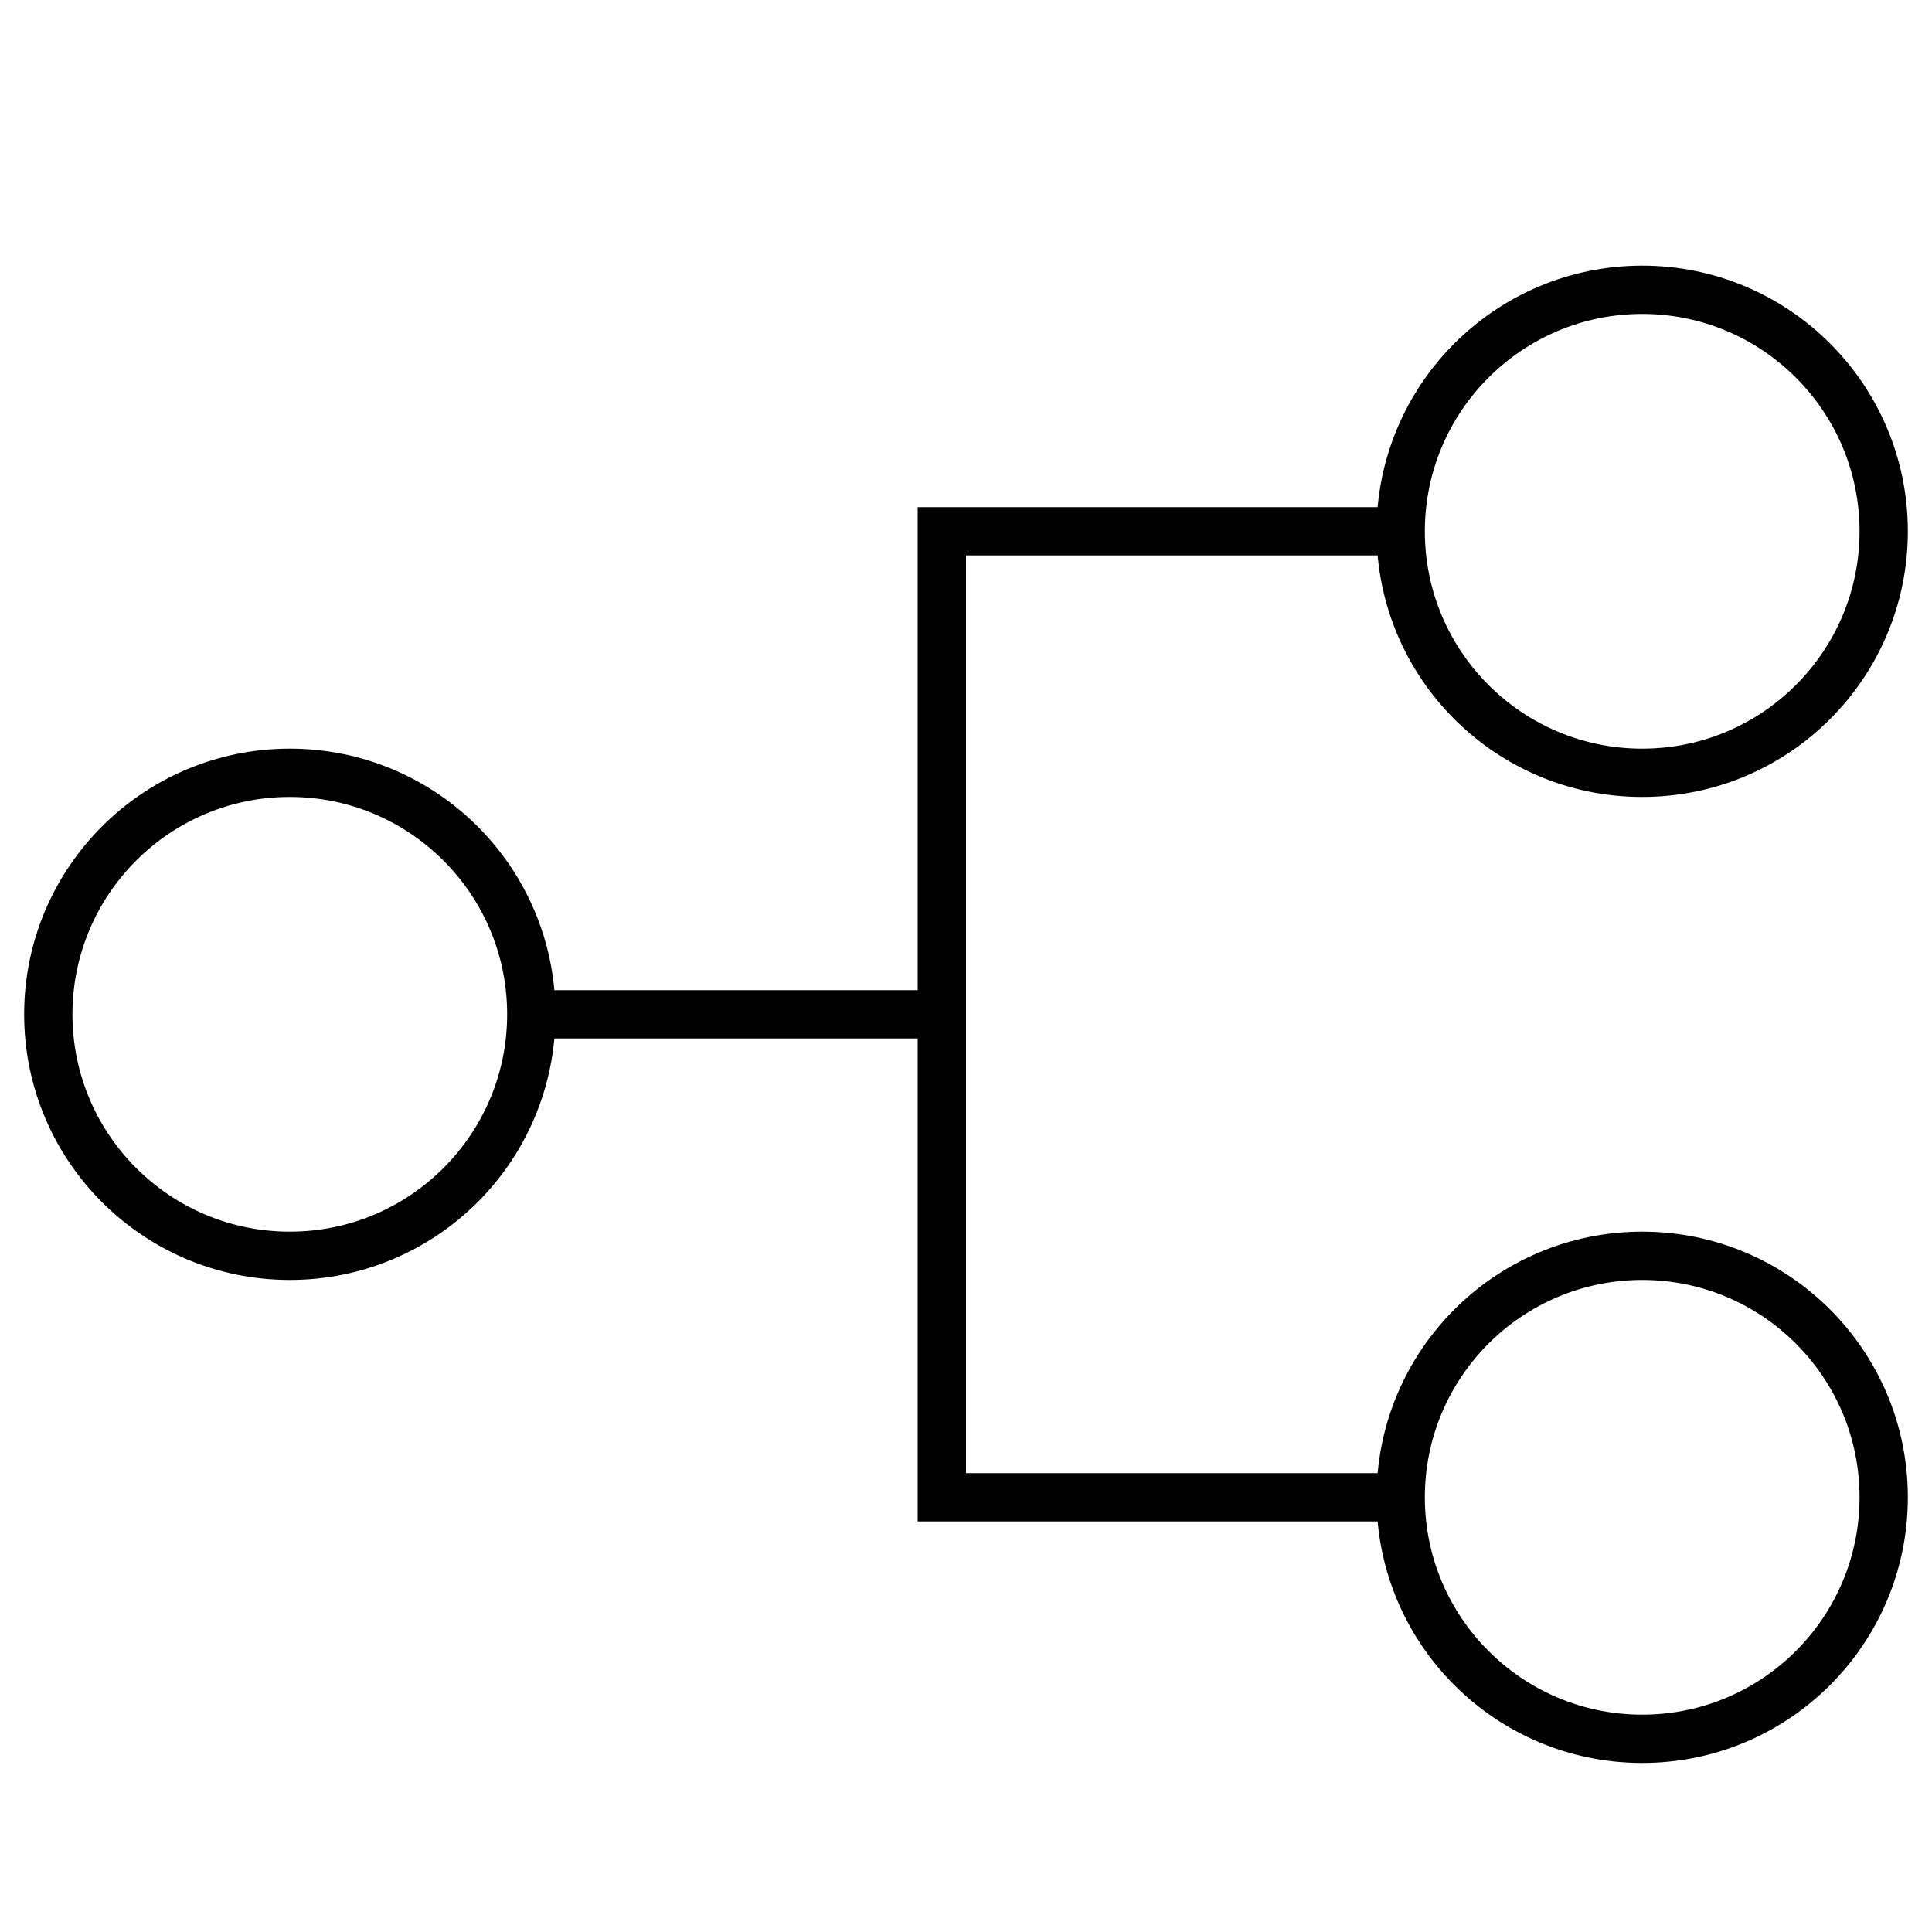
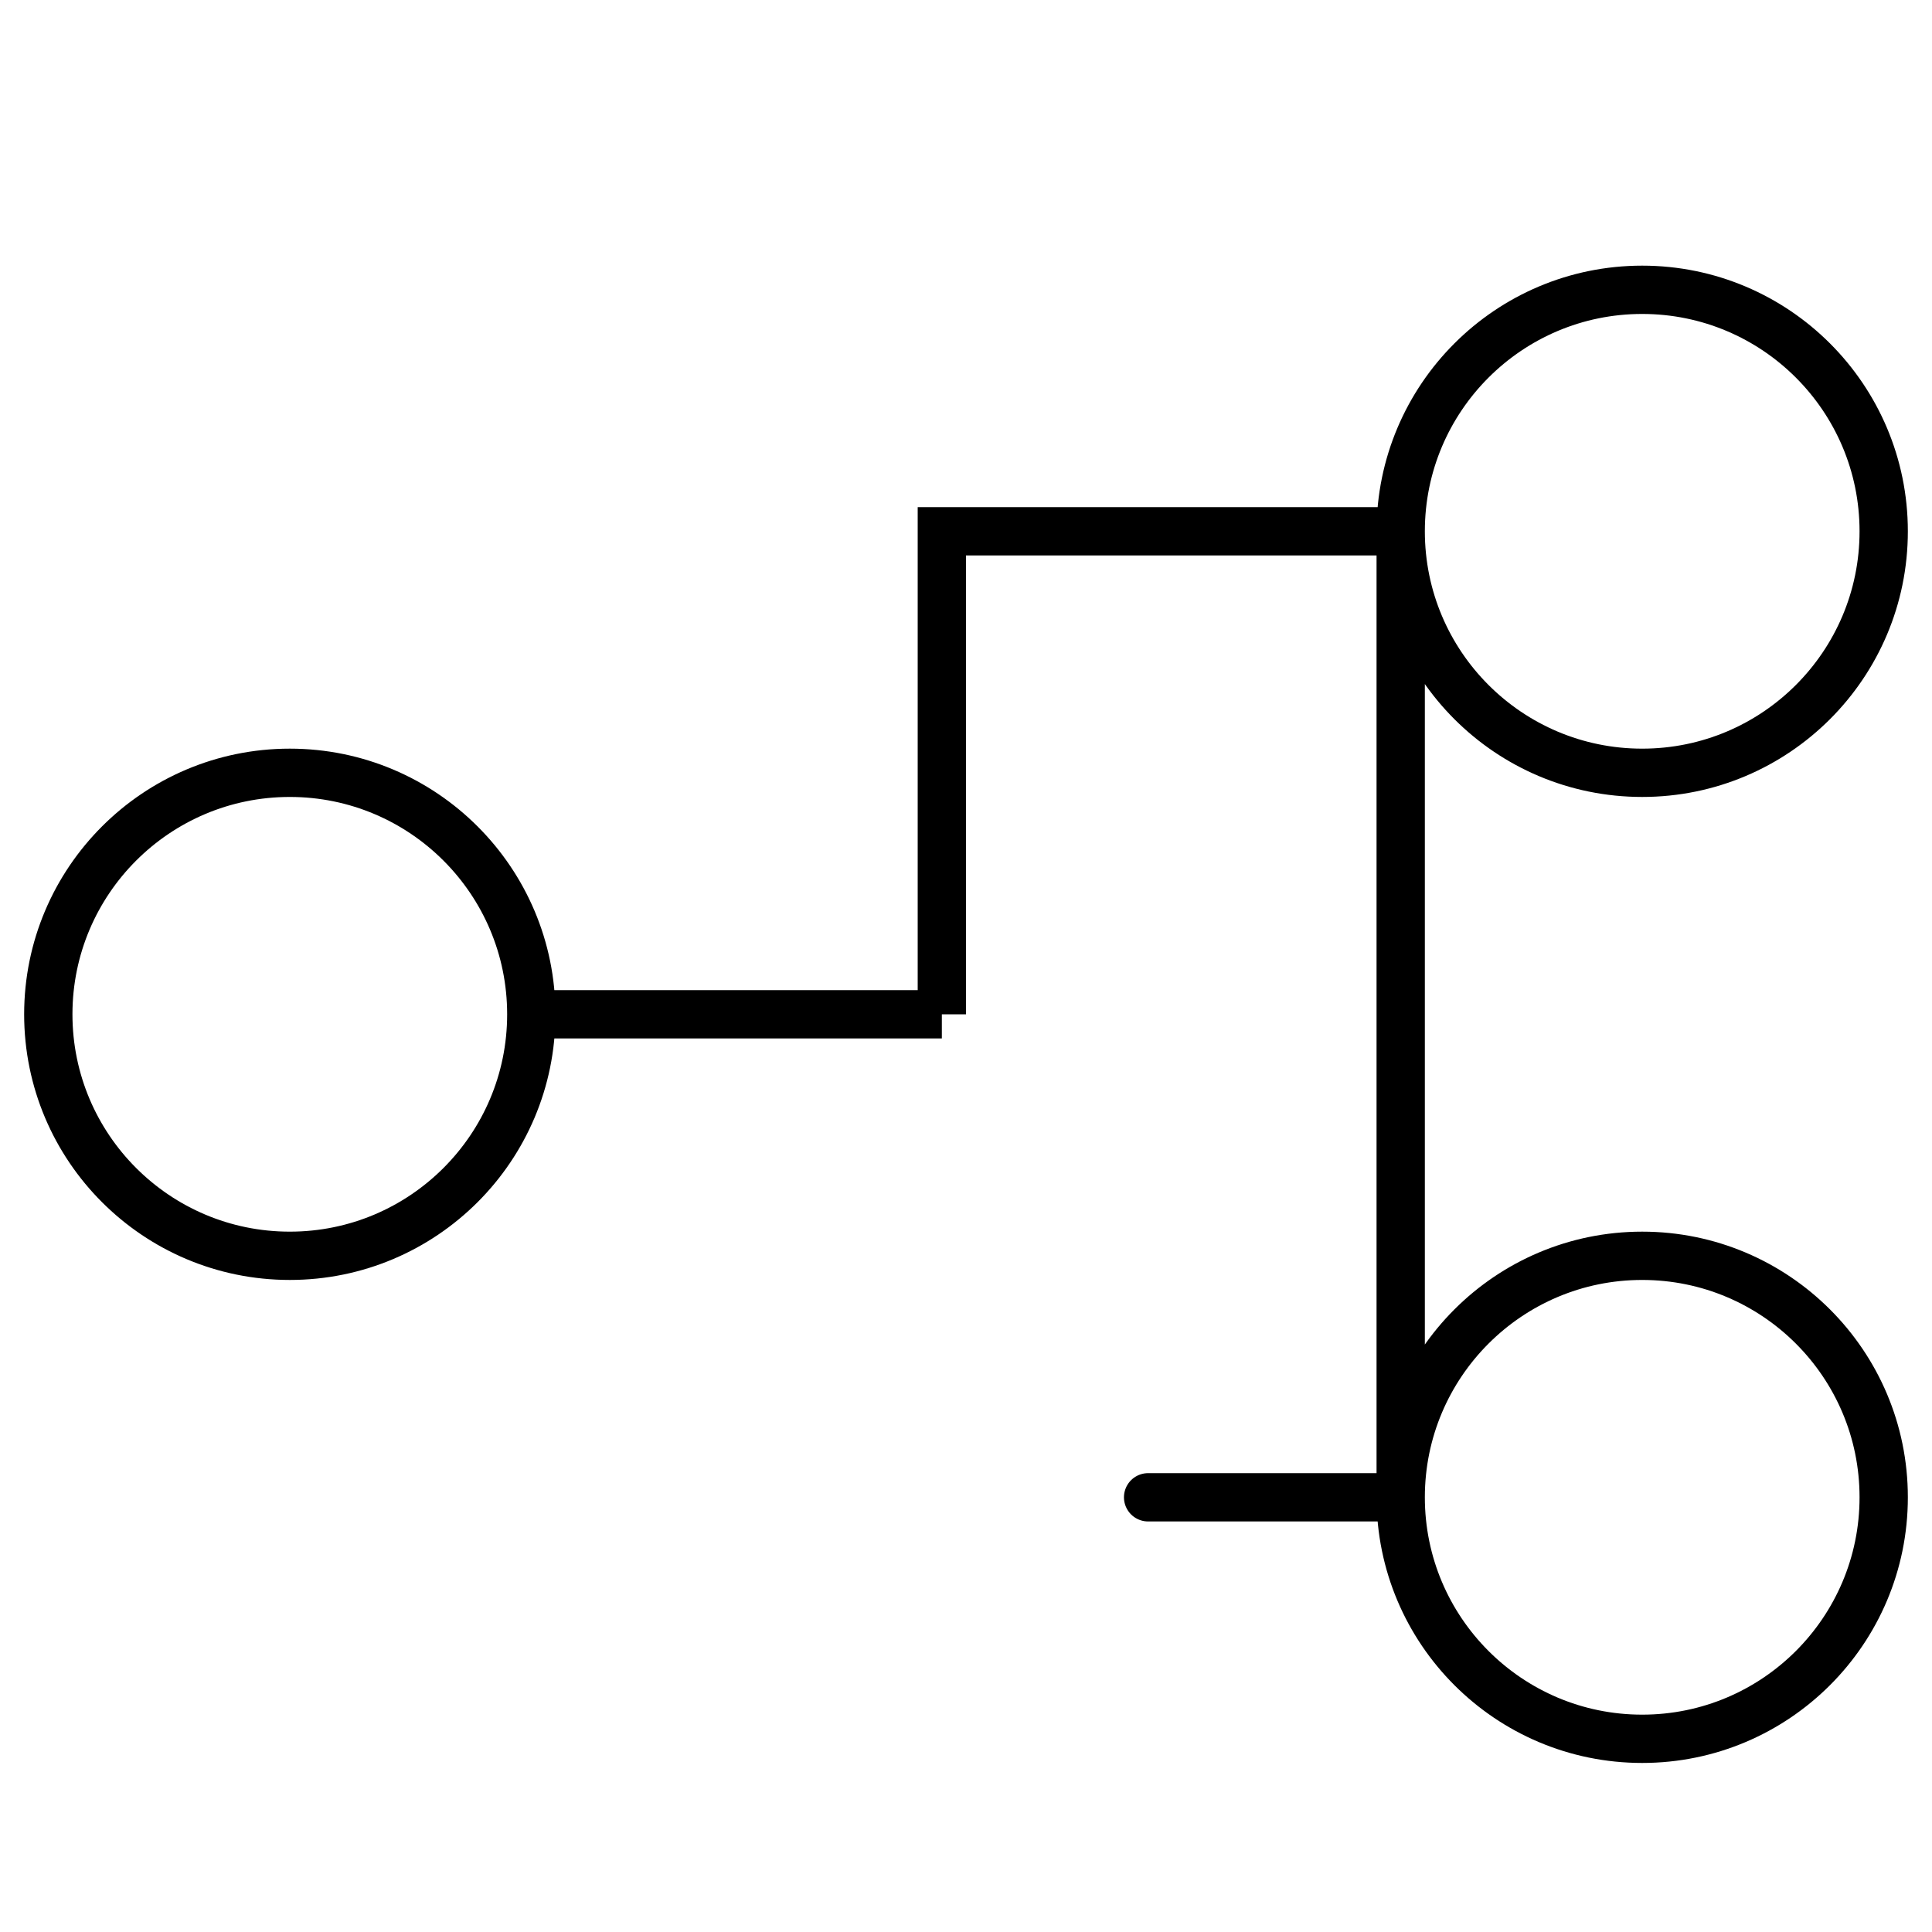
<svg xmlns="http://www.w3.org/2000/svg" width="40" height="40" viewBox="0 0 40 40" fill="none">
-   <path d="M11 21C11 18.239 8.761 16 6 16C3.239 16 1 18.239 1 21C1 23.761 3.239 26 6 26C8.761 26 11 23.761 11 21ZM11 21C14.124 21 19.5 21 19.5 21M19.5 21V11C19.5 11 25.095 11 29 11M19.5 21V31C19.5 31 25.095 31 29 31M29 11C29 8.239 31.239 6 34 6C36.761 6 39 8.239 39 11C39 13.761 36.761 16 34 16C31.239 16 29 13.761 29 11ZM29 31C29 28.239 31.239 26 34 26C36.761 26 39 28.239 39 31C39 33.761 36.761 36 34 36C31.239 36 29 33.761 29 31Z" stroke="black" />
+   <path d="M11 21C11 18.239 8.761 16 6 16C3.239 16 1 18.239 1 21C1 23.761 3.239 26 6 26C8.761 26 11 23.761 11 21ZM11 21C14.124 21 19.5 21 19.5 21M19.5 21V11C19.5 11 25.095 11 29 11V31C19.5 31 25.095 31 29 31M29 11C29 8.239 31.239 6 34 6C36.761 6 39 8.239 39 11C39 13.761 36.761 16 34 16C31.239 16 29 13.761 29 11ZM29 31C29 28.239 31.239 26 34 26C36.761 26 39 28.239 39 31C39 33.761 36.761 36 34 36C31.239 36 29 33.761 29 31Z" stroke="black" />
</svg>